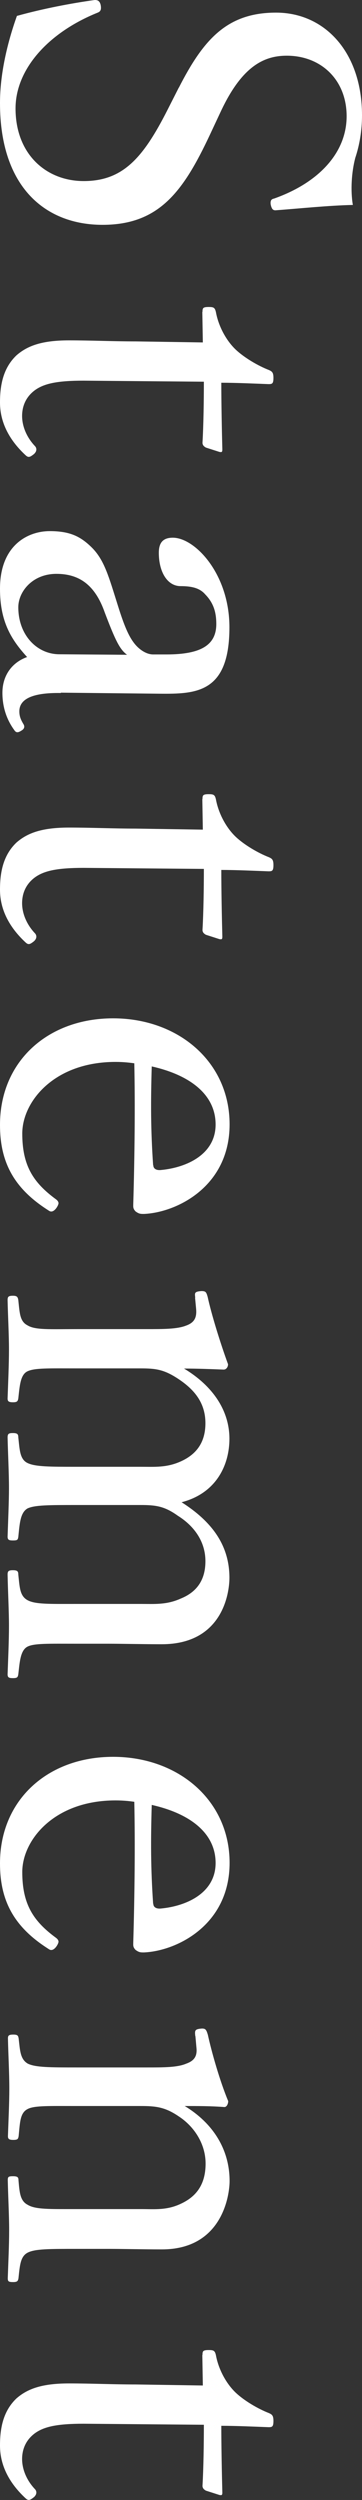
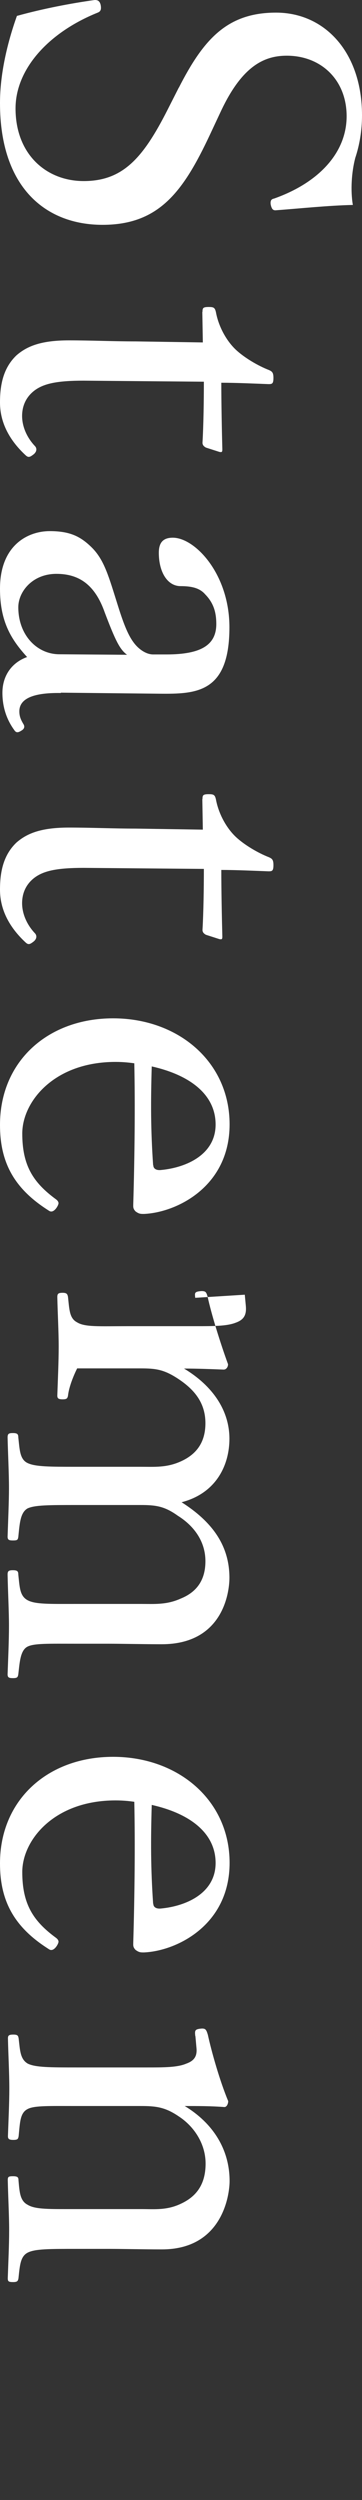
<svg xmlns="http://www.w3.org/2000/svg" id="b" data-name="レイヤー_2" width="20.97" height="144.55" viewBox="0 0 20.97 144.55">
  <rect x="0" y="0" width="20.97" height="144.55" fill="#333333" stroke="none" />
  <g id="c" data-name="レイアウト">
    <g>
      <path d="M10.36,5.07c1.43-2.8,2.8-4.34,5.63-4.34s4.98,2.3,4.98,5.94c0,.87-.14,1.71-.39,2.46-.22.84-.28,1.9-.14,2.72-1.4.03-3.02.2-4.48.31-.14,0-.22-.06-.28-.34-.03-.25.06-.31.2-.34,2.6-.92,4.2-2.66,4.2-4.76s-1.48-3.5-3.47-3.5c-1.37,0-2.6.67-3.78,3.14l-.67,1.43c-1.54,3.28-2.94,5.21-6.22,5.21S0,10.86,0,5.96C0,4.28.42,2.49.98.92c1.51-.42,3.14-.73,4.51-.92.14,0,.28.03.34.28.06.31-.03.39-.17.45C2.8,1.88.9,4,.9,6.27c0,2.66,1.79,4.2,3.95,4.2,2.27,0,3.44-1.34,4.84-4.09l.67-1.32Z" style="fill: #fff;" />
      <path d="M11.73,18.03c0-.22.03-.28.36-.28.28,0,.36.03.42.31.14.76.56,1.6,1.15,2.16.48.45,1.26.92,1.93,1.18.17.08.25.14.25.45,0,.34-.08.36-.28.36-.78-.03-1.9-.08-2.74-.08,0,1.12.03,2.72.06,3.86,0,.14-.03.17-.17.14l-.78-.25c-.11-.06-.2-.14-.2-.28.06-1.01.08-2.49.08-3.53l-6.97-.06c-1.54,0-2.3.17-2.83.56-.64.48-.73,1.12-.73,1.48,0,.62.28,1.26.76,1.76.11.14.08.31-.08.45-.22.17-.31.22-.48.06-.84-.78-1.48-1.79-1.48-3.05,0-1.09.22-2.02.95-2.72.64-.56,1.48-.87,3.05-.87,1.29,0,2.55.06,3.86.06l3.89.06-.03-1.76Z" style="fill: #fff;" />
      <path d="M3.53,40.07c-1.74-.03-2.41.39-2.41,1.06,0,.28.08.48.25.76.06.11.06.25-.14.36-.22.14-.31.11-.42-.06-.36-.5-.67-1.2-.67-2.13,0-1.01.56-1.76,1.43-2.07-.92-1.01-1.57-2.04-1.57-3.95,0-2.52,1.62-3.33,2.88-3.33,1.18,0,1.79.31,2.44.95.73.73.98,1.68,1.51,3.36.36,1.15.62,1.76.95,2.18.28.36.7.64,1.09.64h.78c2.02,0,2.88-.56,2.88-1.76,0-.64-.14-1.2-.64-1.71-.31-.36-.76-.48-1.43-.48-.76,0-1.26-.81-1.26-1.93,0-.62.28-.87.81-.87,1.29,0,3.28,2.1,3.28,5.18,0,3.81-1.93,3.86-4.06,3.84l-5.71-.06ZM7.36,37.86c-.42-.31-.67-.81-1.29-2.44-.56-1.6-1.48-2.24-2.8-2.24-1.4,0-2.21,1.04-2.21,1.93,0,1.62,1.09,2.72,2.38,2.72l3.92.03Z" style="fill: #fff;" />
      <path d="M11.73,46.2c0-.22.03-.28.36-.28.28,0,.36.03.42.31.14.76.56,1.6,1.15,2.16.48.45,1.26.92,1.93,1.18.17.08.25.14.25.45,0,.34-.08.36-.28.36-.78-.03-1.9-.08-2.74-.08,0,1.12.03,2.72.06,3.86,0,.14-.03.17-.17.14l-.78-.25c-.11-.06-.2-.14-.2-.28.06-1.01.08-2.49.08-3.53l-6.97-.06c-1.54,0-2.3.17-2.83.56-.64.48-.73,1.12-.73,1.48,0,.62.28,1.26.76,1.76.11.14.08.31-.08.45-.22.17-.31.22-.48.06-.84-.78-1.48-1.79-1.48-3.05,0-1.09.22-2.02.95-2.72.64-.56,1.48-.87,3.05-.87,1.29,0,2.55.06,3.86.06l3.89.06-.03-1.76Z" style="fill: #fff;" />
      <path d="M6.69,61.4c-3.56,0-5.4,2.3-5.4,4.14s.62,2.83,1.96,3.81c.08.06.14.14.14.22,0,.11-.2.48-.42.48-.08,0-.11-.03-.28-.14-1.93-1.26-2.69-2.77-2.69-4.87,0-3.67,2.77-6.16,6.55-6.16s6.75,2.52,6.75,6.13-3.08,5.1-4.96,5.18c-.2,0-.28,0-.48-.14-.17-.17-.14-.28-.14-.45.08-2.74.11-5.66.06-8.12-.22-.03-.59-.08-1.09-.08ZM8.88,67.37c0,.22.2.31.45.28,1.48-.14,3.16-.9,3.16-2.63s-1.48-2.86-3.7-3.36c-.06,2.04-.06,3.67.08,5.71Z" style="fill: #fff;" />
-       <path d="M11.31,75.04c-.03-.28-.06-.36.36-.39.25,0,.28.06.36.34.22,1.01.73,2.66,1.18,3.89,0,.17-.11.31-.25.31-.76-.03-1.57-.06-2.3-.06,1.68,1.01,2.63,2.44,2.63,4.06,0,1.48-.73,3.14-2.77,3.67,1.76,1.12,2.77,2.49,2.77,4.37,0,.87-.39,3.84-3.92,3.84-1.01,0-2.38-.03-3.08-.03h-1.82c-1.65,0-2.49-.03-2.88.17-.42.22-.45.92-.53,1.6-.03.17-.06.22-.31.22-.22,0-.31-.03-.31-.22.03-.84.08-1.93.08-2.8s-.06-1.96-.08-2.97c0-.2.06-.25.31-.25s.31.06.31.25c.08.73.08,1.23.53,1.48.45.25,1.29.22,2.88.22h3.7c.78,0,1.48.06,2.3-.31.84-.34,1.43-.98,1.43-2.16s-.7-2.07-1.6-2.63c-.78-.56-1.29-.62-2.16-.62h-3.67c-1.65,0-2.46,0-2.88.2-.42.25-.45.87-.53,1.65-.03.17-.06.2-.31.2-.22,0-.31-.03-.31-.22.03-.92.08-2.02.08-2.8,0-.92-.06-2.02-.08-2.94,0-.22.08-.25.31-.25.25,0,.31.06.31.25.08.7.08,1.26.53,1.48.45.22,1.29.22,2.88.22h3.7c.78,0,1.48.06,2.3-.31.87-.39,1.43-1.06,1.43-2.21,0-1.23-.7-1.99-1.6-2.58-.81-.53-1.29-.59-2.16-.59h-3.67c-1.65,0-2.46-.03-2.88.17s-.45.87-.53,1.57c-.03.17-.08.22-.31.22-.25,0-.31-.06-.31-.22.03-.87.08-1.96.08-2.83s-.06-1.93-.08-2.86c0-.2.06-.25.31-.25.22,0,.28.06.31.25.08.73.08,1.23.53,1.46.45.28,1.29.22,2.88.22h4c1.01,0,1.79,0,2.3-.2.48-.17.64-.45.59-.98l-.06-.64Z" style="fill: #fff;" />
+       <path d="M11.31,75.04c-.03-.28-.06-.36.36-.39.25,0,.28.06.36.34.22,1.01.73,2.66,1.18,3.89,0,.17-.11.31-.25.31-.76-.03-1.57-.06-2.3-.06,1.68,1.01,2.63,2.44,2.63,4.06,0,1.48-.73,3.14-2.77,3.67,1.76,1.12,2.77,2.49,2.77,4.37,0,.87-.39,3.84-3.92,3.84-1.01,0-2.38-.03-3.08-.03h-1.82c-1.65,0-2.49-.03-2.88.17-.42.22-.45.92-.53,1.6-.03.17-.06.22-.31.22-.22,0-.31-.03-.31-.22.03-.84.08-1.93.08-2.8s-.06-1.96-.08-2.97c0-.2.06-.25.31-.25s.31.06.31.25c.08.73.08,1.23.53,1.48.45.25,1.29.22,2.88.22h3.7c.78,0,1.48.06,2.3-.31.84-.34,1.43-.98,1.43-2.16s-.7-2.07-1.6-2.63c-.78-.56-1.29-.62-2.16-.62h-3.67c-1.65,0-2.46,0-2.88.2-.42.25-.45.87-.53,1.65-.03.17-.06.2-.31.2-.22,0-.31-.03-.31-.22.03-.92.08-2.02.08-2.8,0-.92-.06-2.02-.08-2.94,0-.22.08-.25.31-.25.25,0,.31.06.31.25.08.7.08,1.26.53,1.48.45.22,1.29.22,2.88.22h3.7c.78,0,1.48.06,2.3-.31.87-.39,1.43-1.06,1.43-2.21,0-1.23-.7-1.99-1.6-2.58-.81-.53-1.29-.59-2.16-.59h-3.67s-.45.87-.53,1.57c-.03.17-.08.22-.31.22-.25,0-.31-.06-.31-.22.03-.87.08-1.96.08-2.83s-.06-1.93-.08-2.86c0-.2.06-.25.31-.25.22,0,.28.06.31.25.08.73.08,1.23.53,1.46.45.28,1.29.22,2.88.22h4c1.01,0,1.79,0,2.3-.2.48-.17.64-.45.59-.98l-.06-.64Z" style="fill: #fff;" />
      <path d="M6.69,104.1c-3.56,0-5.4,2.3-5.4,4.14s.62,2.83,1.96,3.81c.08.06.14.14.14.22,0,.11-.2.48-.42.48-.08,0-.11-.03-.28-.14-1.93-1.26-2.69-2.77-2.69-4.87,0-3.67,2.77-6.16,6.55-6.16s6.75,2.52,6.75,6.13-3.08,5.1-4.96,5.18c-.2,0-.28,0-.48-.14-.17-.17-.14-.28-.14-.45.08-2.74.11-5.66.06-8.12-.22-.03-.59-.08-1.09-.08ZM8.88,110.07c0,.22.2.31.45.28,1.48-.14,3.16-.9,3.16-2.63s-1.48-2.86-3.7-3.36c-.06,2.04-.06,3.67.08,5.71Z" style="fill: #fff;" />
      <path d="M11.31,117.71c-.03-.31-.03-.39.39-.42.2,0,.25.06.34.36.22,1.01.7,2.69,1.18,3.84,0,.14-.08.34-.22.34-.76-.06-1.57-.06-2.3-.06,1.62.98,2.6,2.49,2.6,4.34,0,.81-.42,3.95-3.92,3.95-1.01,0-2.38-.03-3.08-.03h-1.82c-1.65,0-2.46,0-2.88.22-.42.22-.45.73-.53,1.48-.03.17-.08.22-.31.22-.25,0-.31-.03-.31-.22.03-.9.08-1.9.08-2.77s-.06-1.96-.08-2.91c0-.2.06-.22.31-.22s.31.06.31.22c.06.67.08,1.2.53,1.43.45.28,1.29.25,2.88.25h3.7c.78,0,1.48.08,2.3-.31.84-.39,1.43-1.06,1.43-2.32,0-1.15-.67-2.16-1.57-2.74-.78-.53-1.32-.59-2.18-.59h-3.67c-1.65,0-2.49-.03-2.88.17-.45.22-.45.76-.53,1.57-.03.17-.06.22-.31.22s-.31-.06-.31-.22c.03-.9.08-1.9.08-2.74,0-.92-.06-1.99-.08-2.91,0-.17.06-.22.31-.22s.28.06.31.22c.08.67.08,1.2.53,1.46.45.22,1.29.22,2.88.22h4c1.01,0,1.79,0,2.3-.22.48-.17.64-.45.59-.92l-.06-.67Z" style="fill: #fff;" />
-       <path d="M11.73,136.16c0-.22.03-.28.36-.28.28,0,.36.03.42.31.14.76.56,1.6,1.15,2.16.48.45,1.26.92,1.93,1.18.17.08.25.14.25.45,0,.34-.08.36-.28.36-.78-.03-1.9-.08-2.74-.08,0,1.12.03,2.72.06,3.86,0,.14-.03.17-.17.14l-.78-.25c-.11-.06-.2-.14-.2-.28.06-1.01.08-2.49.08-3.53l-6.97-.06c-1.54,0-2.3.17-2.83.56-.64.48-.73,1.12-.73,1.48,0,.62.28,1.26.76,1.76.11.14.08.31-.08.45-.22.17-.31.22-.48.06-.84-.78-1.48-1.79-1.48-3.05,0-1.09.22-2.02.95-2.72.64-.56,1.48-.87,3.05-.87,1.29,0,2.55.06,3.86.06l3.89.06-.03-1.76Z" style="fill: #fff;" />
    </g>
  </g>
</svg>